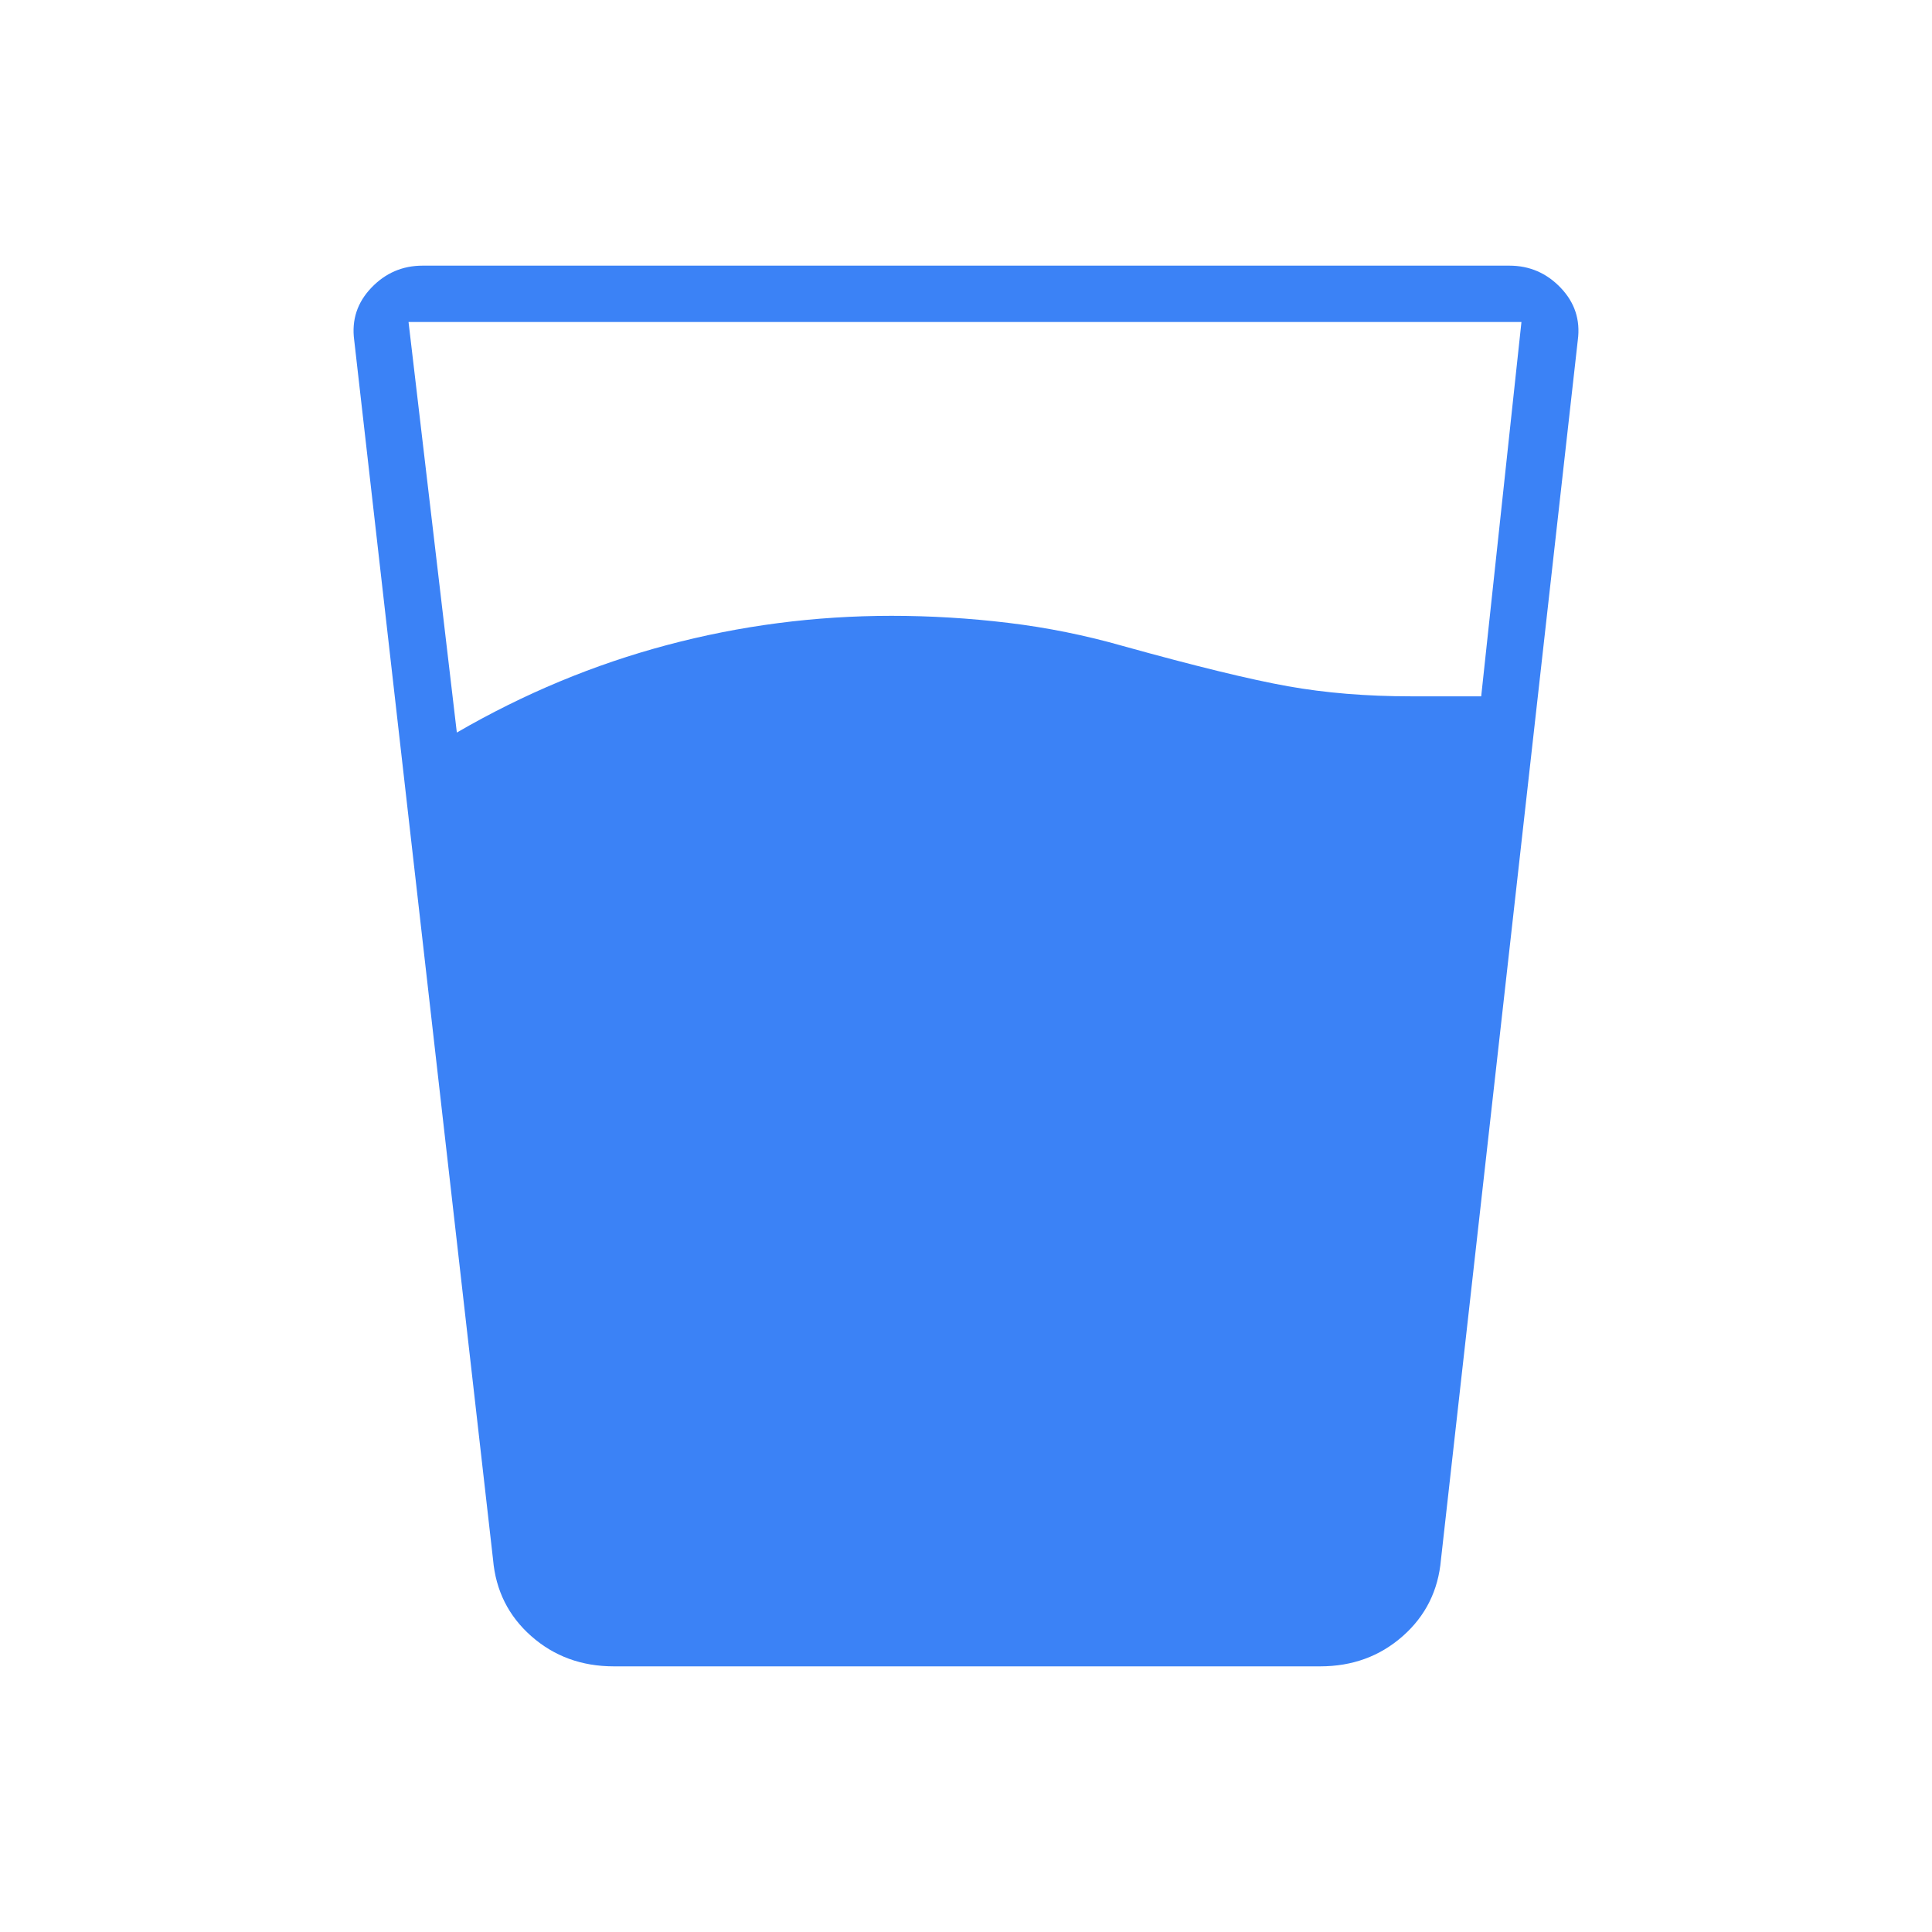
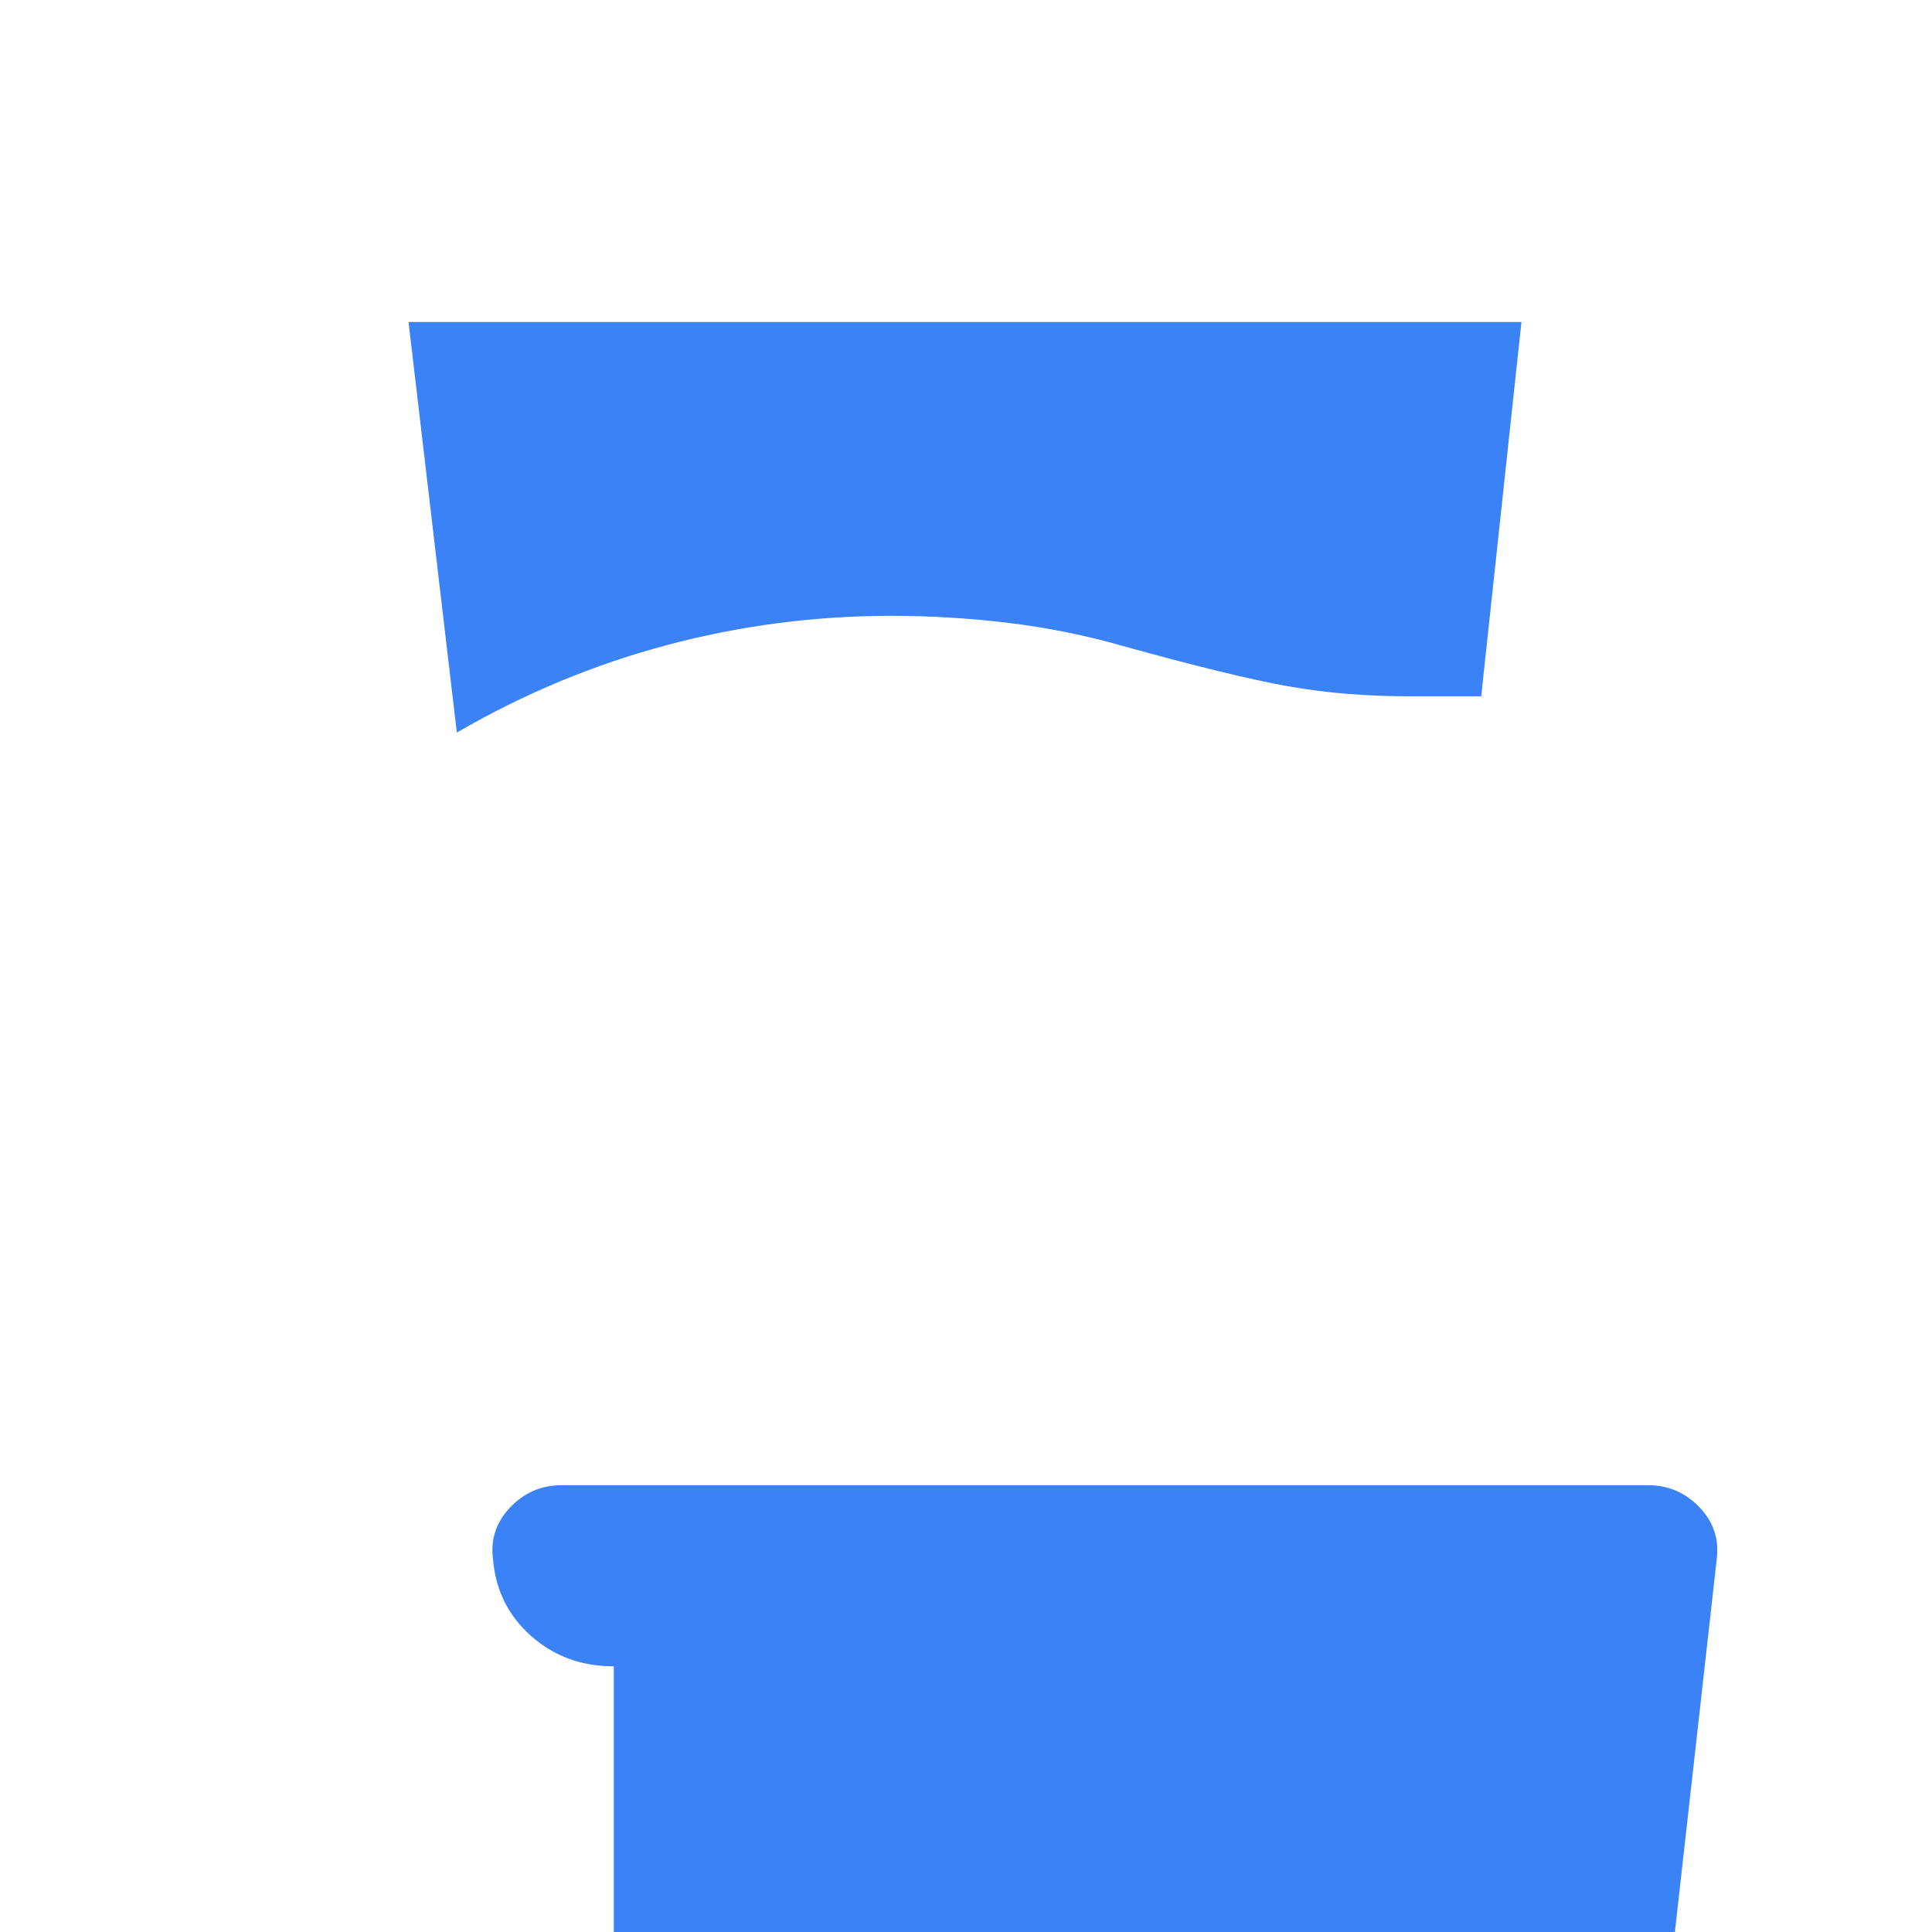
<svg xmlns="http://www.w3.org/2000/svg" height="48px" viewBox="0 -960 960 960" width="48px" fill="#3b82f6">
-   <path d="M227-596q50-29 104.5-43.5T443-654q29 0 58 3.5t57 11.5q54 15 82 20t61 5h35l20-186H203l24 204Zm78 464q-24 0-41-15t-19-38l-69-606q-2-15 8.5-26t25.5-11h540q15 0 25.5 11t8.5 26l-68 606q-2 23-19 38t-41 15H305Z" />
+   <path d="M227-596q50-29 104.5-43.5T443-654q29 0 58 3.5t57 11.5q54 15 82 20t61 5h35l20-186H203l24 204Zm78 464q-24 0-41-15t-19-38q-2-15 8.5-26t25.5-11h540q15 0 25.5 11t8.5 26l-68 606q-2 23-19 38t-41 15H305Z" />
</svg>